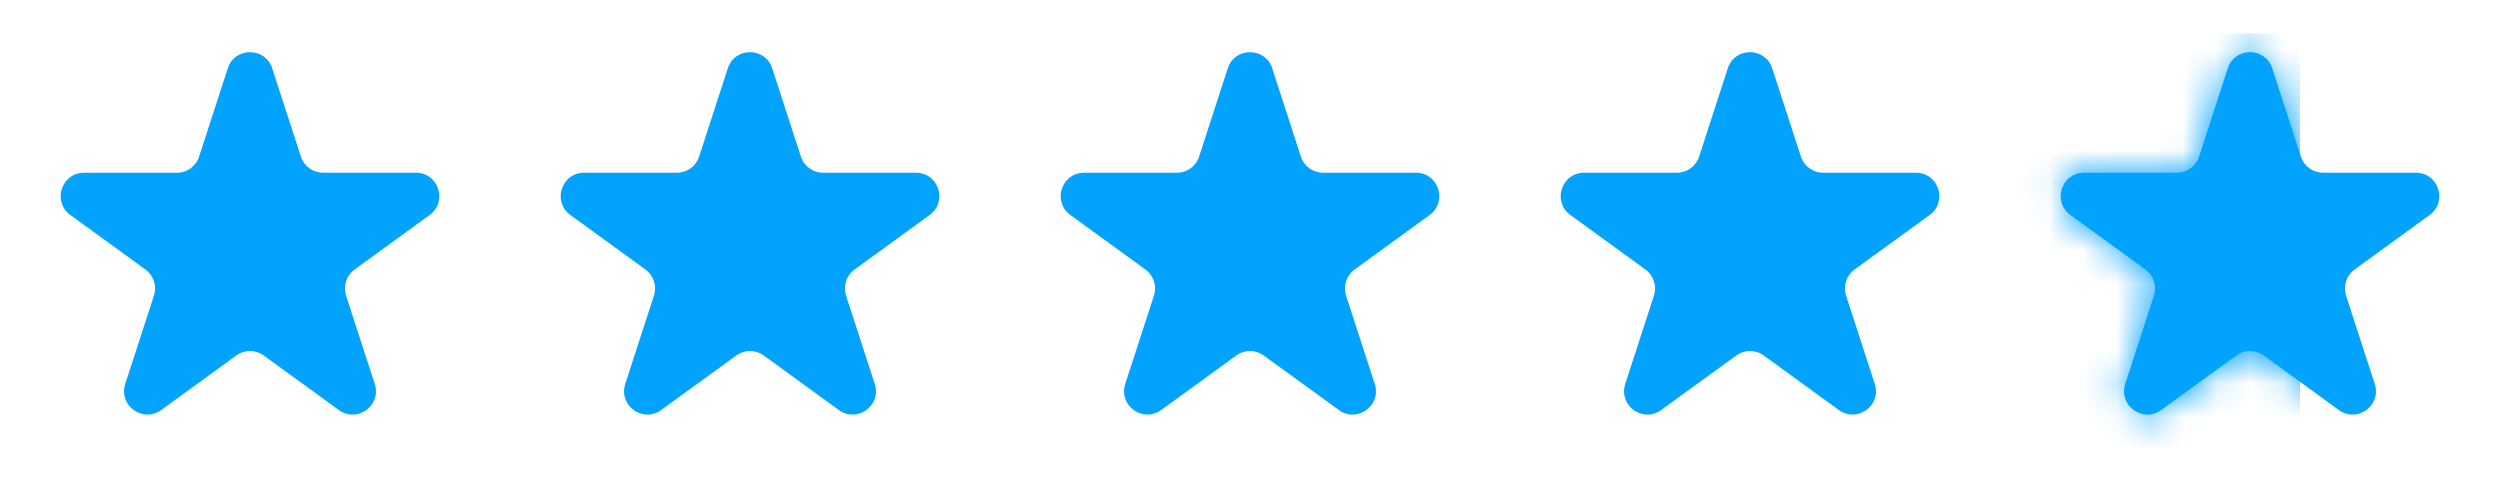
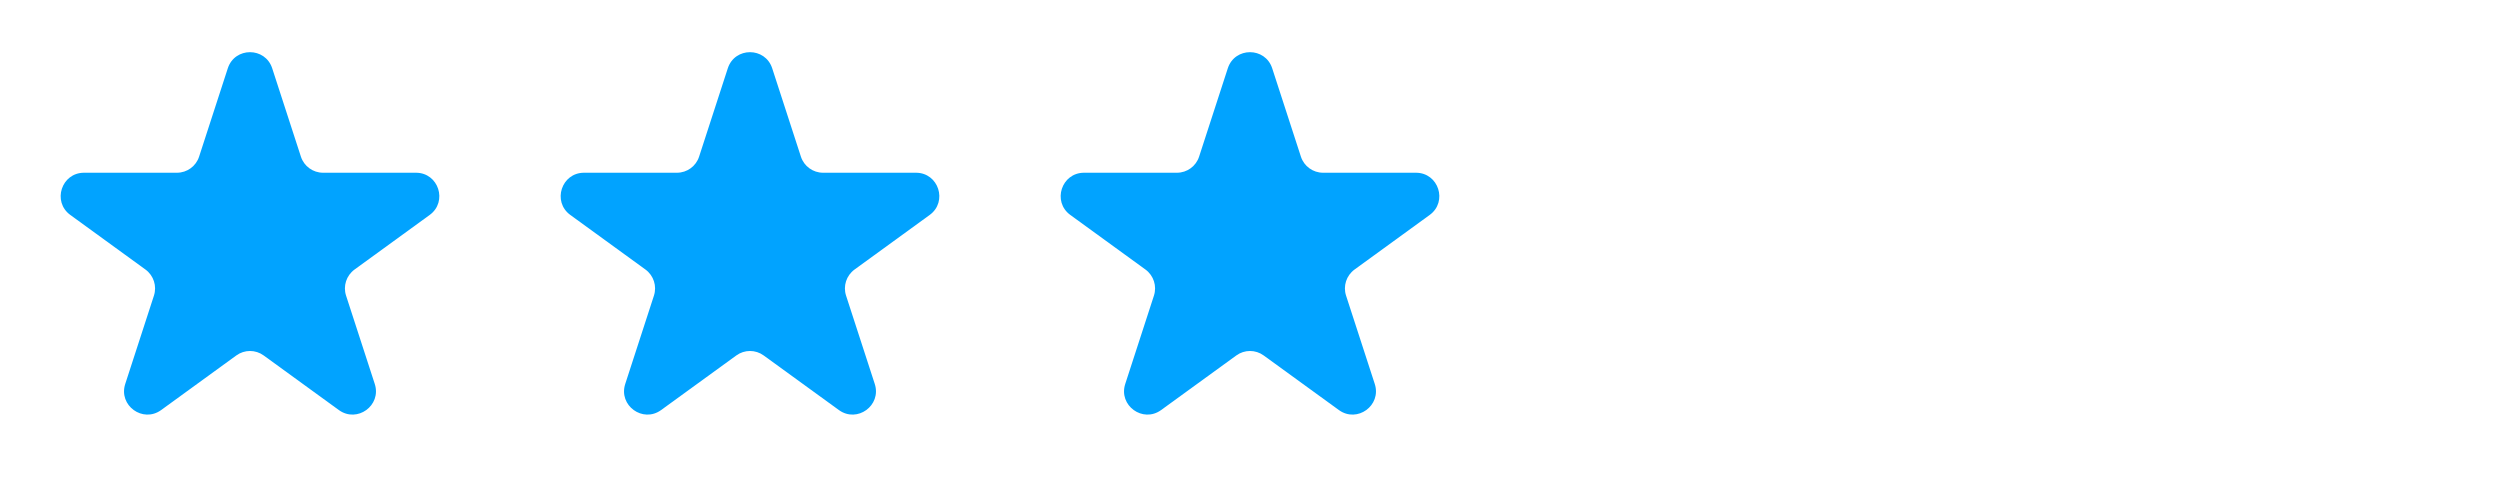
<svg xmlns="http://www.w3.org/2000/svg" width="75" height="15" viewBox="0 0 75 15" fill="none">
  <path d="M6.834 2.049C7.044 1.404 7.956 1.404 8.166 2.049L9.027 4.699C9.12 4.987 9.389 5.182 9.692 5.182H12.479C13.157 5.182 13.439 6.05 12.89 6.449L10.636 8.086C10.391 8.265 10.288 8.581 10.382 8.869L11.243 11.519C11.452 12.164 10.714 12.7 10.165 12.301L7.911 10.664C7.666 10.485 7.334 10.485 7.089 10.664L4.835 12.301C4.286 12.7 3.548 12.164 3.757 11.519L4.618 8.869C4.712 8.581 4.609 8.265 4.364 8.086L2.11 6.449C1.561 6.05 1.843 5.182 2.521 5.182H5.308C5.611 5.182 5.88 4.987 5.973 4.699L6.834 2.049Z" fill="#01A3FF" />
  <path d="M21.834 2.049C22.044 1.404 22.956 1.404 23.166 2.049L24.027 4.699C24.12 4.987 24.389 5.182 24.692 5.182H27.479C28.157 5.182 28.439 6.05 27.89 6.449L25.636 8.086C25.391 8.265 25.288 8.581 25.382 8.869L26.243 11.519C26.452 12.164 25.714 12.7 25.166 12.301L22.911 10.664C22.666 10.485 22.334 10.485 22.089 10.664L19.834 12.301C19.286 12.7 18.548 12.164 18.757 11.519L19.618 8.869C19.712 8.581 19.609 8.265 19.364 8.086L17.11 6.449C16.561 6.05 16.843 5.182 17.521 5.182H20.308C20.611 5.182 20.88 4.987 20.973 4.699L21.834 2.049Z" fill="#01A3FF" />
  <path d="M36.834 2.049C37.044 1.404 37.956 1.404 38.166 2.049L39.027 4.699C39.12 4.987 39.389 5.182 39.692 5.182H42.478C43.157 5.182 43.439 6.05 42.89 6.449L40.636 8.086C40.391 8.265 40.288 8.581 40.382 8.869L41.243 11.519C41.452 12.164 40.714 12.7 40.166 12.301L37.911 10.664C37.666 10.485 37.334 10.485 37.089 10.664L34.834 12.301C34.286 12.7 33.548 12.164 33.757 11.519L34.618 8.869C34.712 8.581 34.609 8.265 34.364 8.086L32.11 6.449C31.561 6.05 31.843 5.182 32.522 5.182H35.308C35.611 5.182 35.88 4.987 35.973 4.699L36.834 2.049Z" fill="#01A3FF" />
-   <path d="M51.834 2.049C52.044 1.404 52.956 1.404 53.166 2.049L54.027 4.699C54.12 4.987 54.389 5.182 54.692 5.182H57.478C58.157 5.182 58.439 6.05 57.89 6.449L55.636 8.086C55.391 8.265 55.288 8.581 55.382 8.869L56.243 11.519C56.452 12.164 55.714 12.7 55.166 12.301L52.911 10.664C52.666 10.485 52.334 10.485 52.089 10.664L49.834 12.301C49.286 12.7 48.548 12.164 48.757 11.519L49.618 8.869C49.712 8.581 49.609 8.265 49.364 8.086L47.11 6.449C46.561 6.05 46.843 5.182 47.522 5.182H50.308C50.611 5.182 50.88 4.987 50.973 4.699L51.834 2.049Z" fill="#01A3FF" />
-   <path d="M66.834 2.049C67.044 1.404 67.956 1.404 68.166 2.049L69.027 4.699C69.12 4.987 69.389 5.182 69.692 5.182H72.478C73.157 5.182 73.439 6.05 72.89 6.449L70.636 8.086C70.391 8.265 70.288 8.581 70.382 8.869L71.243 11.519C71.452 12.164 70.714 12.7 70.165 12.301L67.911 10.664C67.666 10.485 67.334 10.485 67.089 10.664L64.835 12.301C64.286 12.7 63.548 12.164 63.757 11.519L64.618 8.869C64.712 8.581 64.609 8.265 64.364 8.086L62.11 6.449C61.561 6.05 61.843 5.182 62.522 5.182H65.308C65.611 5.182 65.88 4.987 65.973 4.699L66.834 2.049Z" fill="#01A3FF" />
  <mask id="mask0" mask-type="alpha" maskUnits="userSpaceOnUse" x="61" y="1" width="13" height="12">
-     <path d="M66.834 2.049C67.044 1.404 67.956 1.404 68.166 2.049L69.027 4.699C69.12 4.987 69.389 5.182 69.692 5.182H72.478C73.157 5.182 73.439 6.05 72.89 6.449L70.636 8.086C70.391 8.265 70.288 8.581 70.382 8.869L71.243 11.519C71.452 12.164 70.714 12.7 70.165 12.301L67.911 10.664C67.666 10.485 67.334 10.485 67.089 10.664L64.835 12.301C64.286 12.7 63.548 12.164 63.757 11.519L64.618 8.869C64.712 8.581 64.609 8.265 64.364 8.086L62.11 6.449C61.561 6.05 61.843 5.182 62.522 5.182H65.308C65.611 5.182 65.88 4.987 65.973 4.699L66.834 2.049Z" fill="#FC4C01" />
-   </mask>
+     </mask>
  <g mask="url(#mask0)">
    <rect x="60" y="1" width="9" height="13" fill="#01A3FF" />
  </g>
</svg>